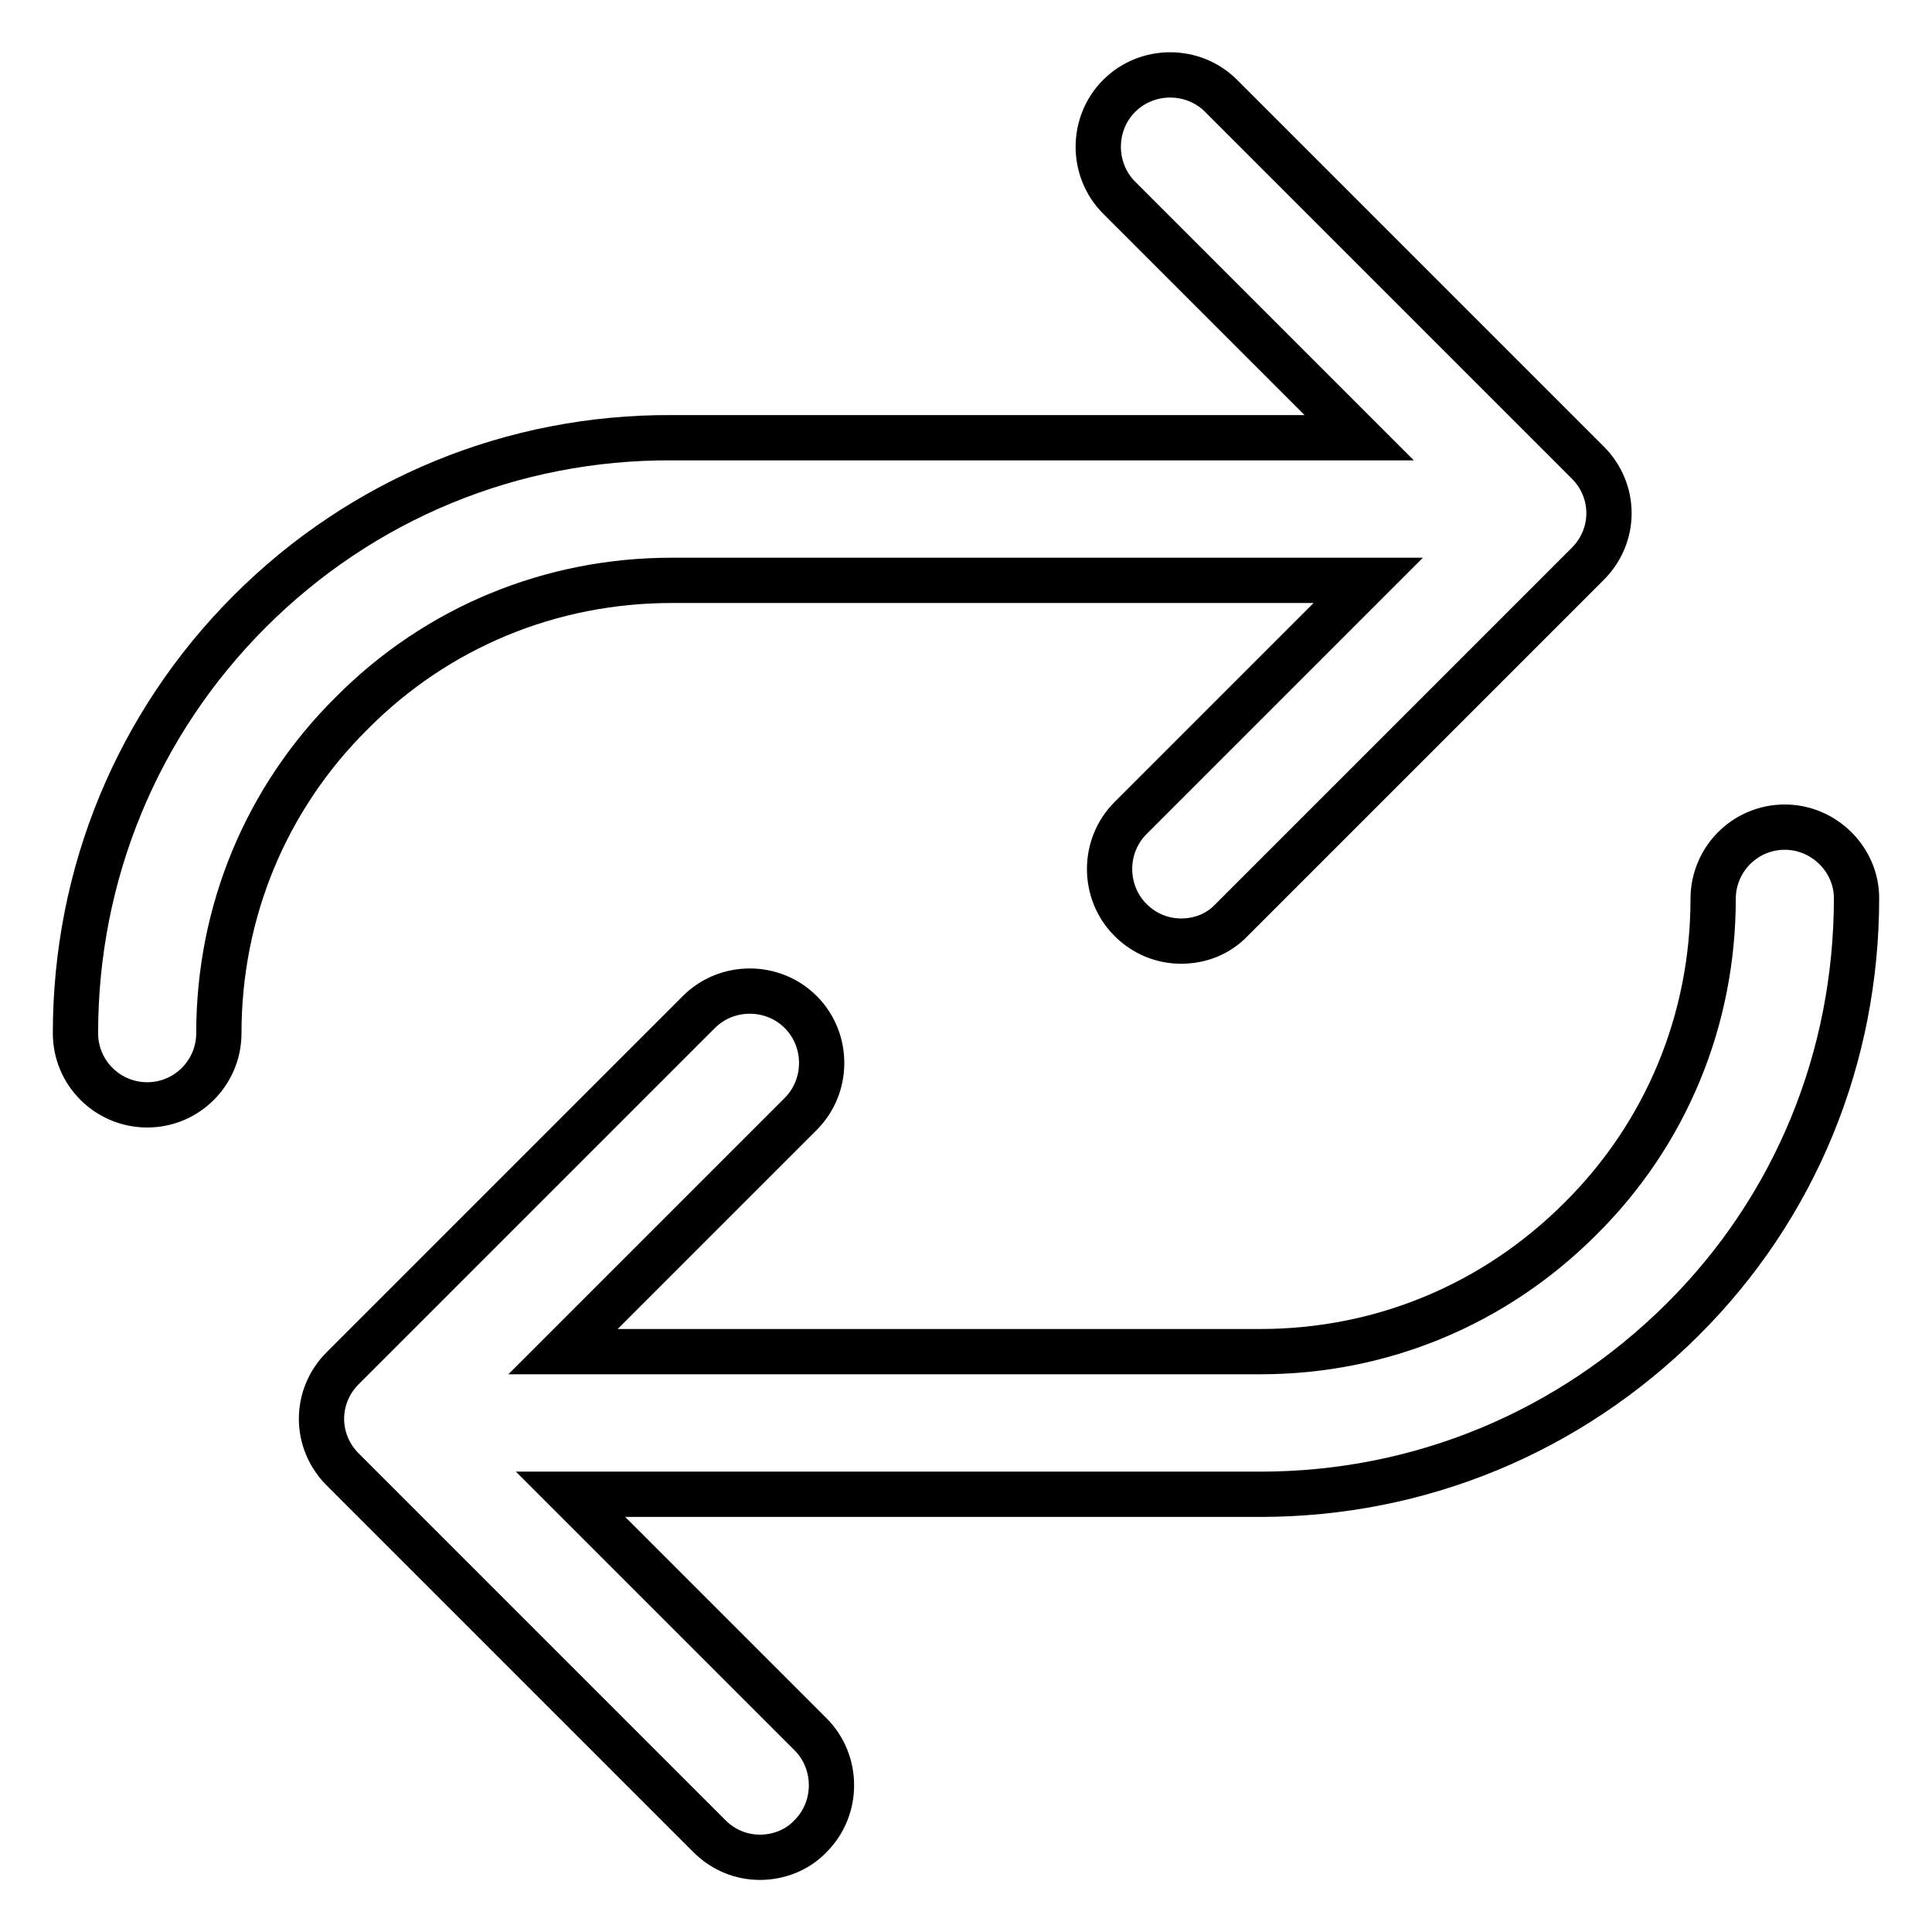
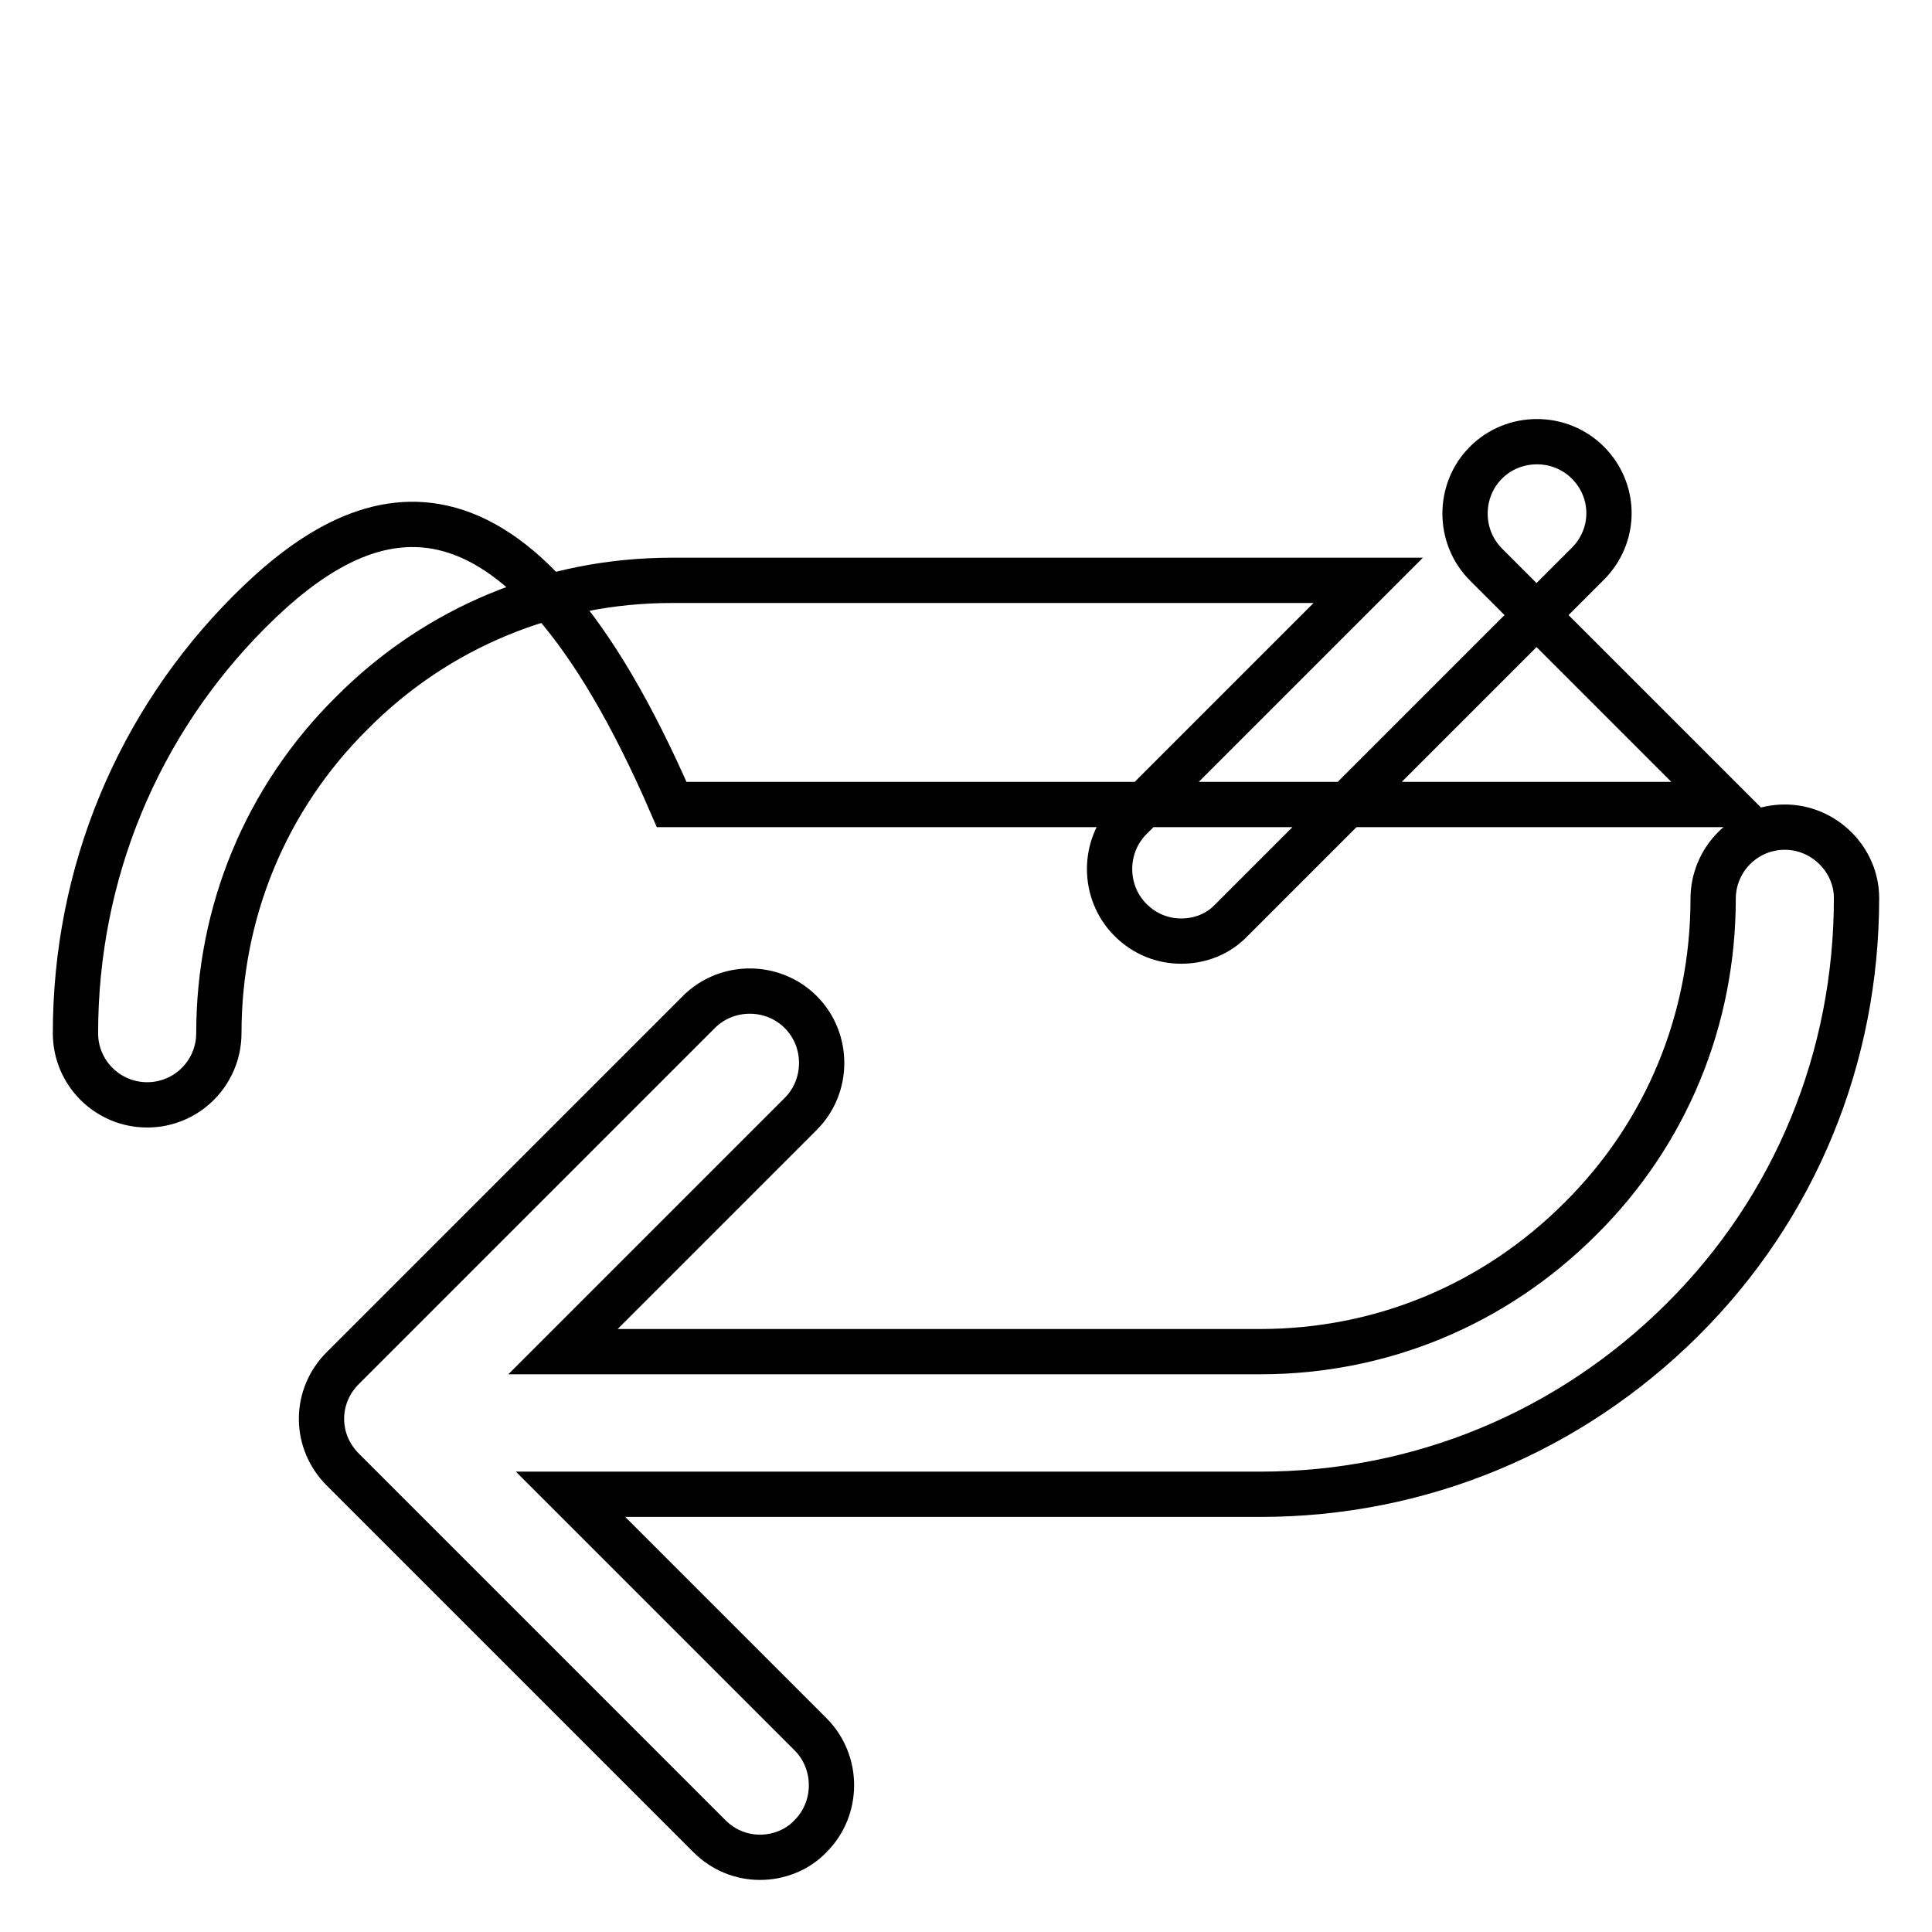
<svg xmlns="http://www.w3.org/2000/svg" version="1.1" x="0px" y="0px" viewBox="0 0 256 256" enable-background="new 0 0 256 256" xml:space="preserve">
  <g>
-     <path stroke-width="6" fill-opacity="0" stroke="#000000" d="M89,76.9h92.3l-31.5,31.5c-3.7,3.7-3.7,9.8,0,13.5c1.9,1.9,4.3,2.8,6.7,2.8c2.5,0,4.9-0.9,6.7-2.8 l47.2-47.2c1.8-1.8,2.8-4.2,2.8-6.7c0-2.5-1-4.9-2.8-6.7l-48.6-48.6c-3.7-3.7-9.8-3.7-13.5,0c-3.7,3.7-3.7,9.8,0,13.5l31.8,31.8H89 C67.9,57.9,48,66.1,33.1,81C18.2,95.9,10,115.8,10,136.9c0,5.3,4.3,9.5,9.5,9.5c5.3,0,9.5-4.3,9.5-9.5c0-16,6.2-31.1,17.6-42.4 C57.9,83.1,73,76.9,89,76.9z M236.5,109.6c-5.3,0-9.5,4.3-9.5,9.5c0,16-6.2,31.1-17.6,42.4C198,172.9,183,179.1,167,179.1H74.6 l31.5-31.5c3.7-3.7,3.7-9.8,0-13.5c-3.7-3.7-9.8-3.7-13.5,0l-47.2,47.2c-1.8,1.8-2.8,4.2-2.8,6.7c0,2.5,1,4.9,2.8,6.7l48.6,48.6 c1.9,1.9,4.3,2.8,6.7,2.8s4.9-0.9,6.7-2.8c3.7-3.7,3.7-9.8,0-13.5l-31.8-31.8H167c21.1,0,40.9-8.2,55.9-23.1s23.1-34.8,23.1-55.9 C246,113.9,241.7,109.6,236.5,109.6L236.5,109.6z" />
+     <path stroke-width="6" fill-opacity="0" stroke="#000000" d="M89,76.9h92.3l-31.5,31.5c-3.7,3.7-3.7,9.8,0,13.5c1.9,1.9,4.3,2.8,6.7,2.8c2.5,0,4.9-0.9,6.7-2.8 l47.2-47.2c1.8-1.8,2.8-4.2,2.8-6.7c0-2.5-1-4.9-2.8-6.7c-3.7-3.7-9.8-3.7-13.5,0c-3.7,3.7-3.7,9.8,0,13.5l31.8,31.8H89 C67.9,57.9,48,66.1,33.1,81C18.2,95.9,10,115.8,10,136.9c0,5.3,4.3,9.5,9.5,9.5c5.3,0,9.5-4.3,9.5-9.5c0-16,6.2-31.1,17.6-42.4 C57.9,83.1,73,76.9,89,76.9z M236.5,109.6c-5.3,0-9.5,4.3-9.5,9.5c0,16-6.2,31.1-17.6,42.4C198,172.9,183,179.1,167,179.1H74.6 l31.5-31.5c3.7-3.7,3.7-9.8,0-13.5c-3.7-3.7-9.8-3.7-13.5,0l-47.2,47.2c-1.8,1.8-2.8,4.2-2.8,6.7c0,2.5,1,4.9,2.8,6.7l48.6,48.6 c1.9,1.9,4.3,2.8,6.7,2.8s4.9-0.9,6.7-2.8c3.7-3.7,3.7-9.8,0-13.5l-31.8-31.8H167c21.1,0,40.9-8.2,55.9-23.1s23.1-34.8,23.1-55.9 C246,113.9,241.7,109.6,236.5,109.6L236.5,109.6z" />
  </g>
</svg>